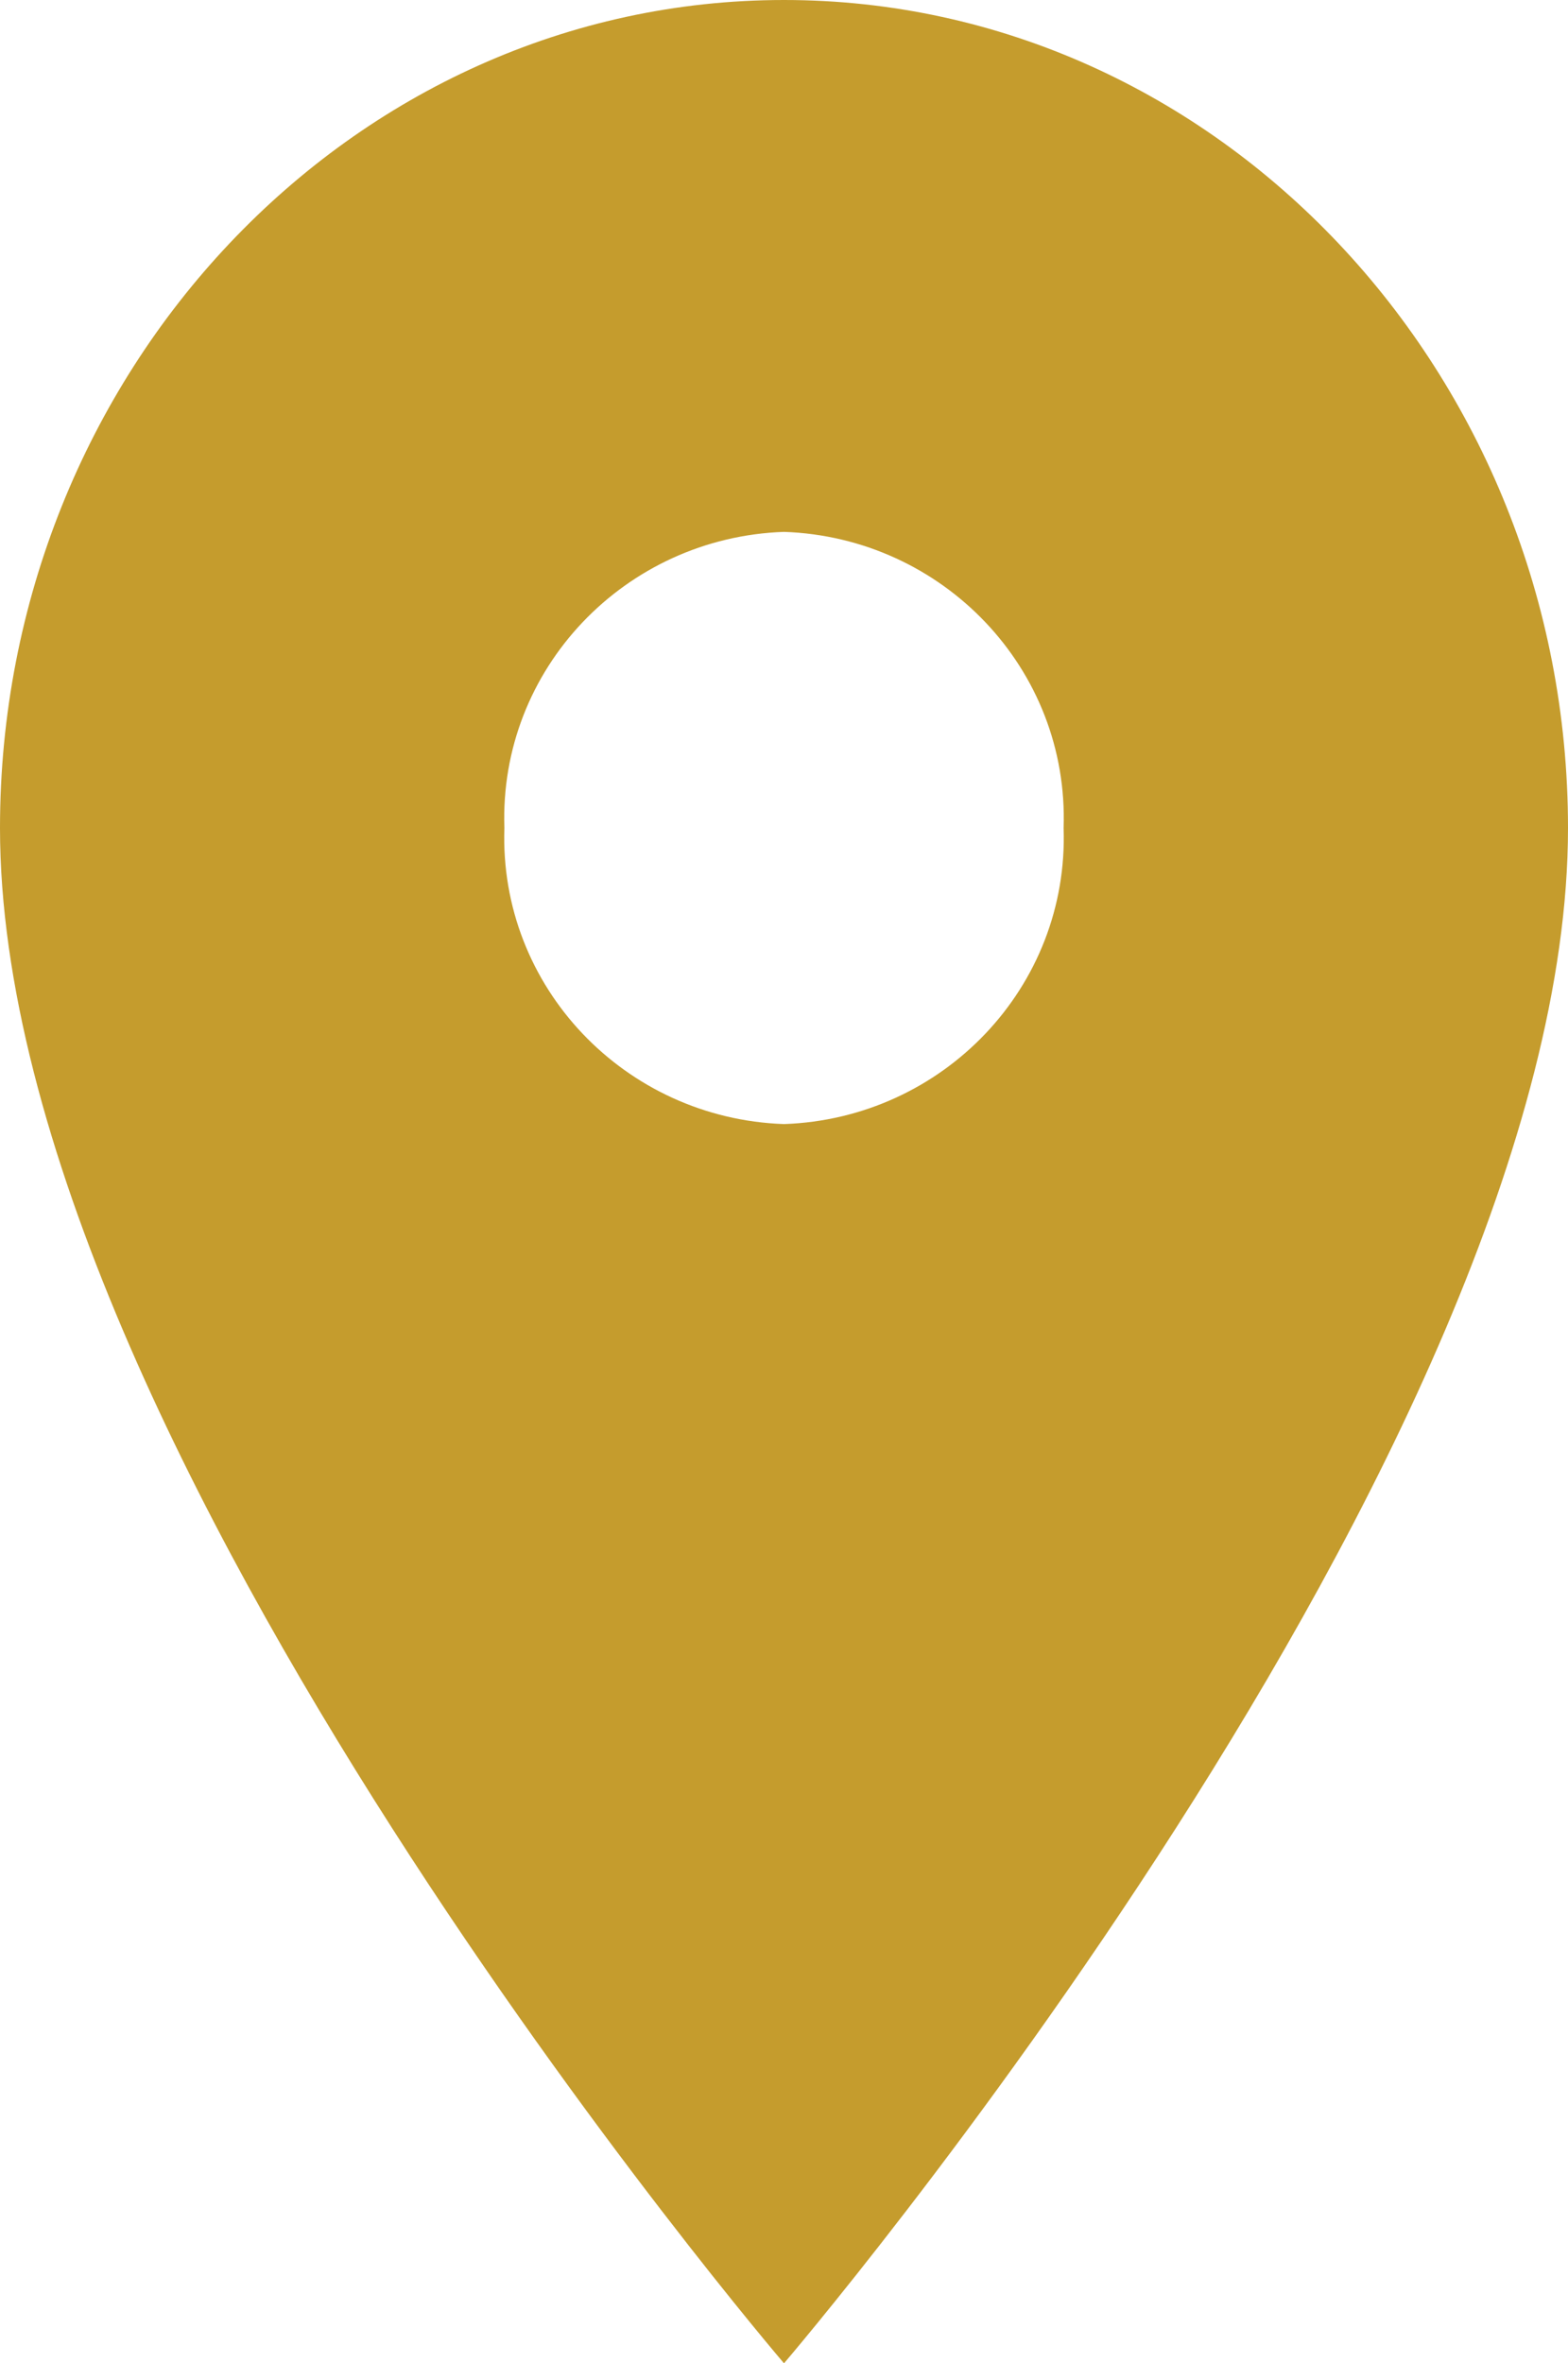
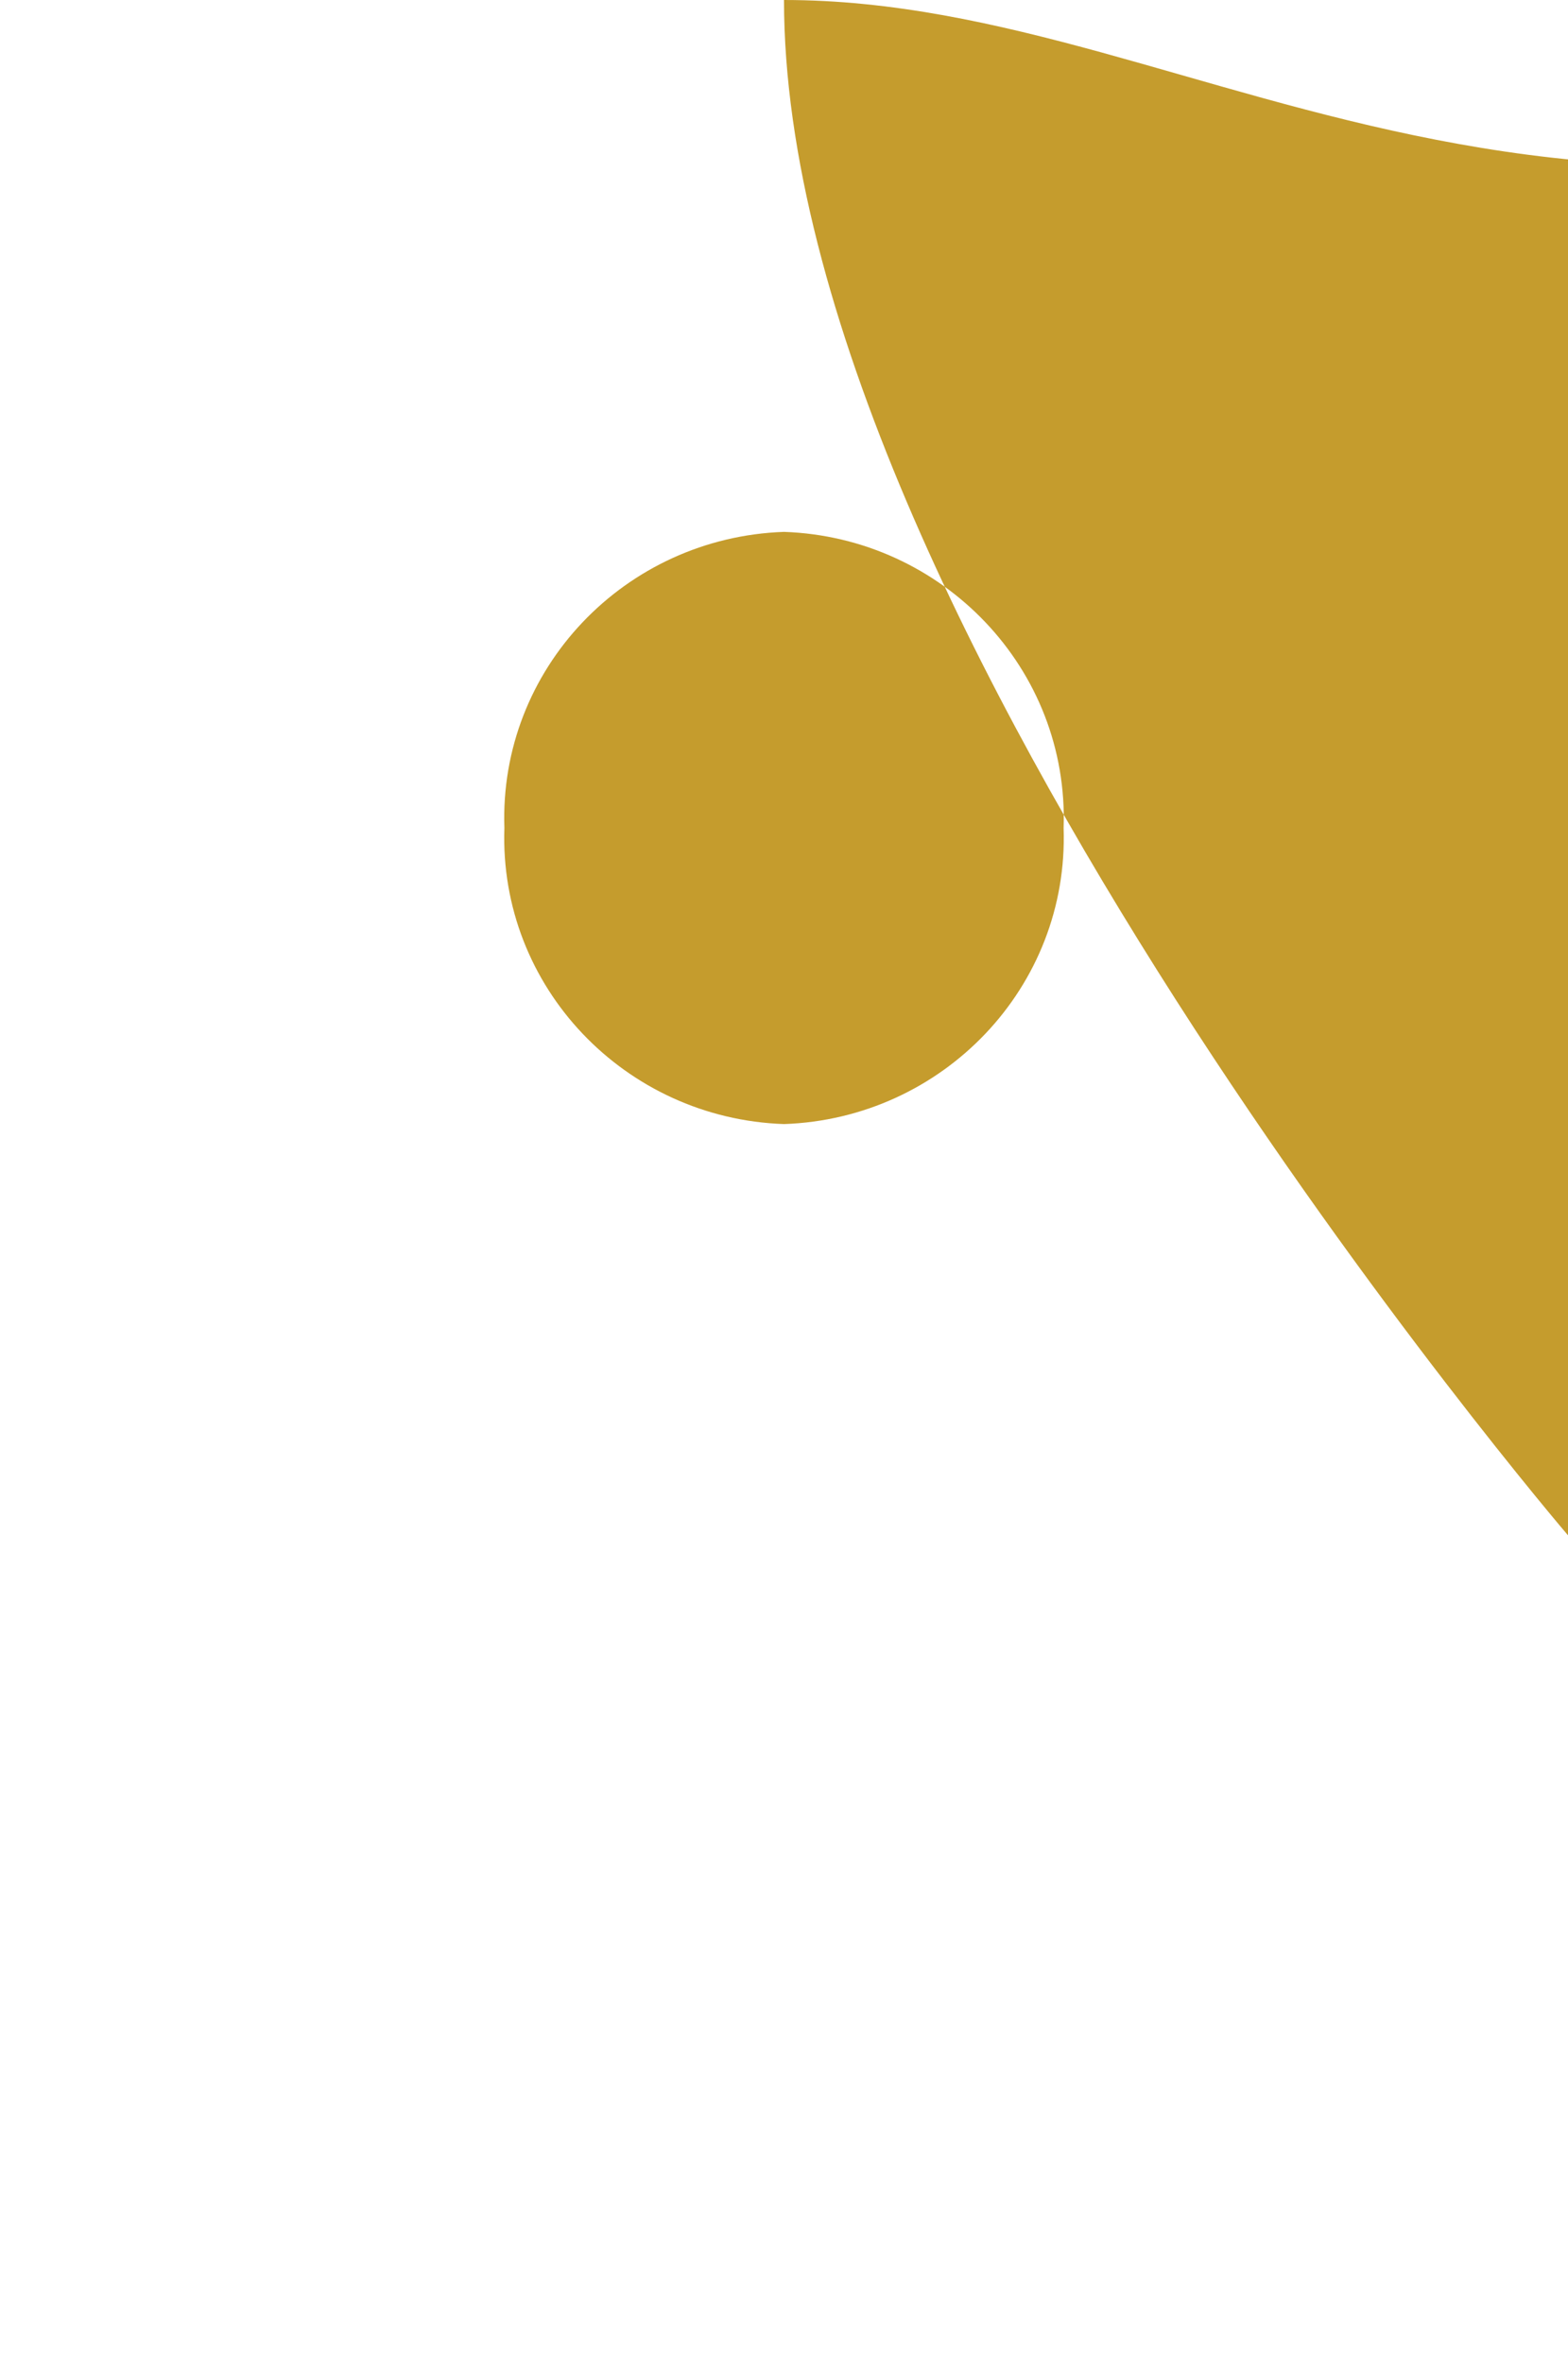
<svg xmlns="http://www.w3.org/2000/svg" version="1.1" id="Layer_1" x="0px" y="0px" viewBox="0 0 28.6 43.1" style="enable-background:new 0 0 28.6 43.1;" xml:space="preserve">
  <style type="text/css">
	.st0{fill:#C59C2D;}
</style>
-   <path id="Icon_material-location-on" class="st0" d="M14.3,0C6.4,0,0,6.8,0,15.1c0,11.3,14.3,28,14.3,28s14.3-16.7,14.3-28  C28.6,6.8,22.2,0,14.3,0z M14.3,20.5c-2.9-0.1-5.2-2.5-5.1-5.4c-0.1-2.9,2.2-5.3,5.1-5.4c2.9,0.1,5.2,2.5,5.1,5.4  C19.5,18,17.2,20.4,14.3,20.5z" />
+   <path id="Icon_material-location-on" class="st0" d="M14.3,0c0,11.3,14.3,28,14.3,28s14.3-16.7,14.3-28  C28.6,6.8,22.2,0,14.3,0z M14.3,20.5c-2.9-0.1-5.2-2.5-5.1-5.4c-0.1-2.9,2.2-5.3,5.1-5.4c2.9,0.1,5.2,2.5,5.1,5.4  C19.5,18,17.2,20.4,14.3,20.5z" />
</svg>